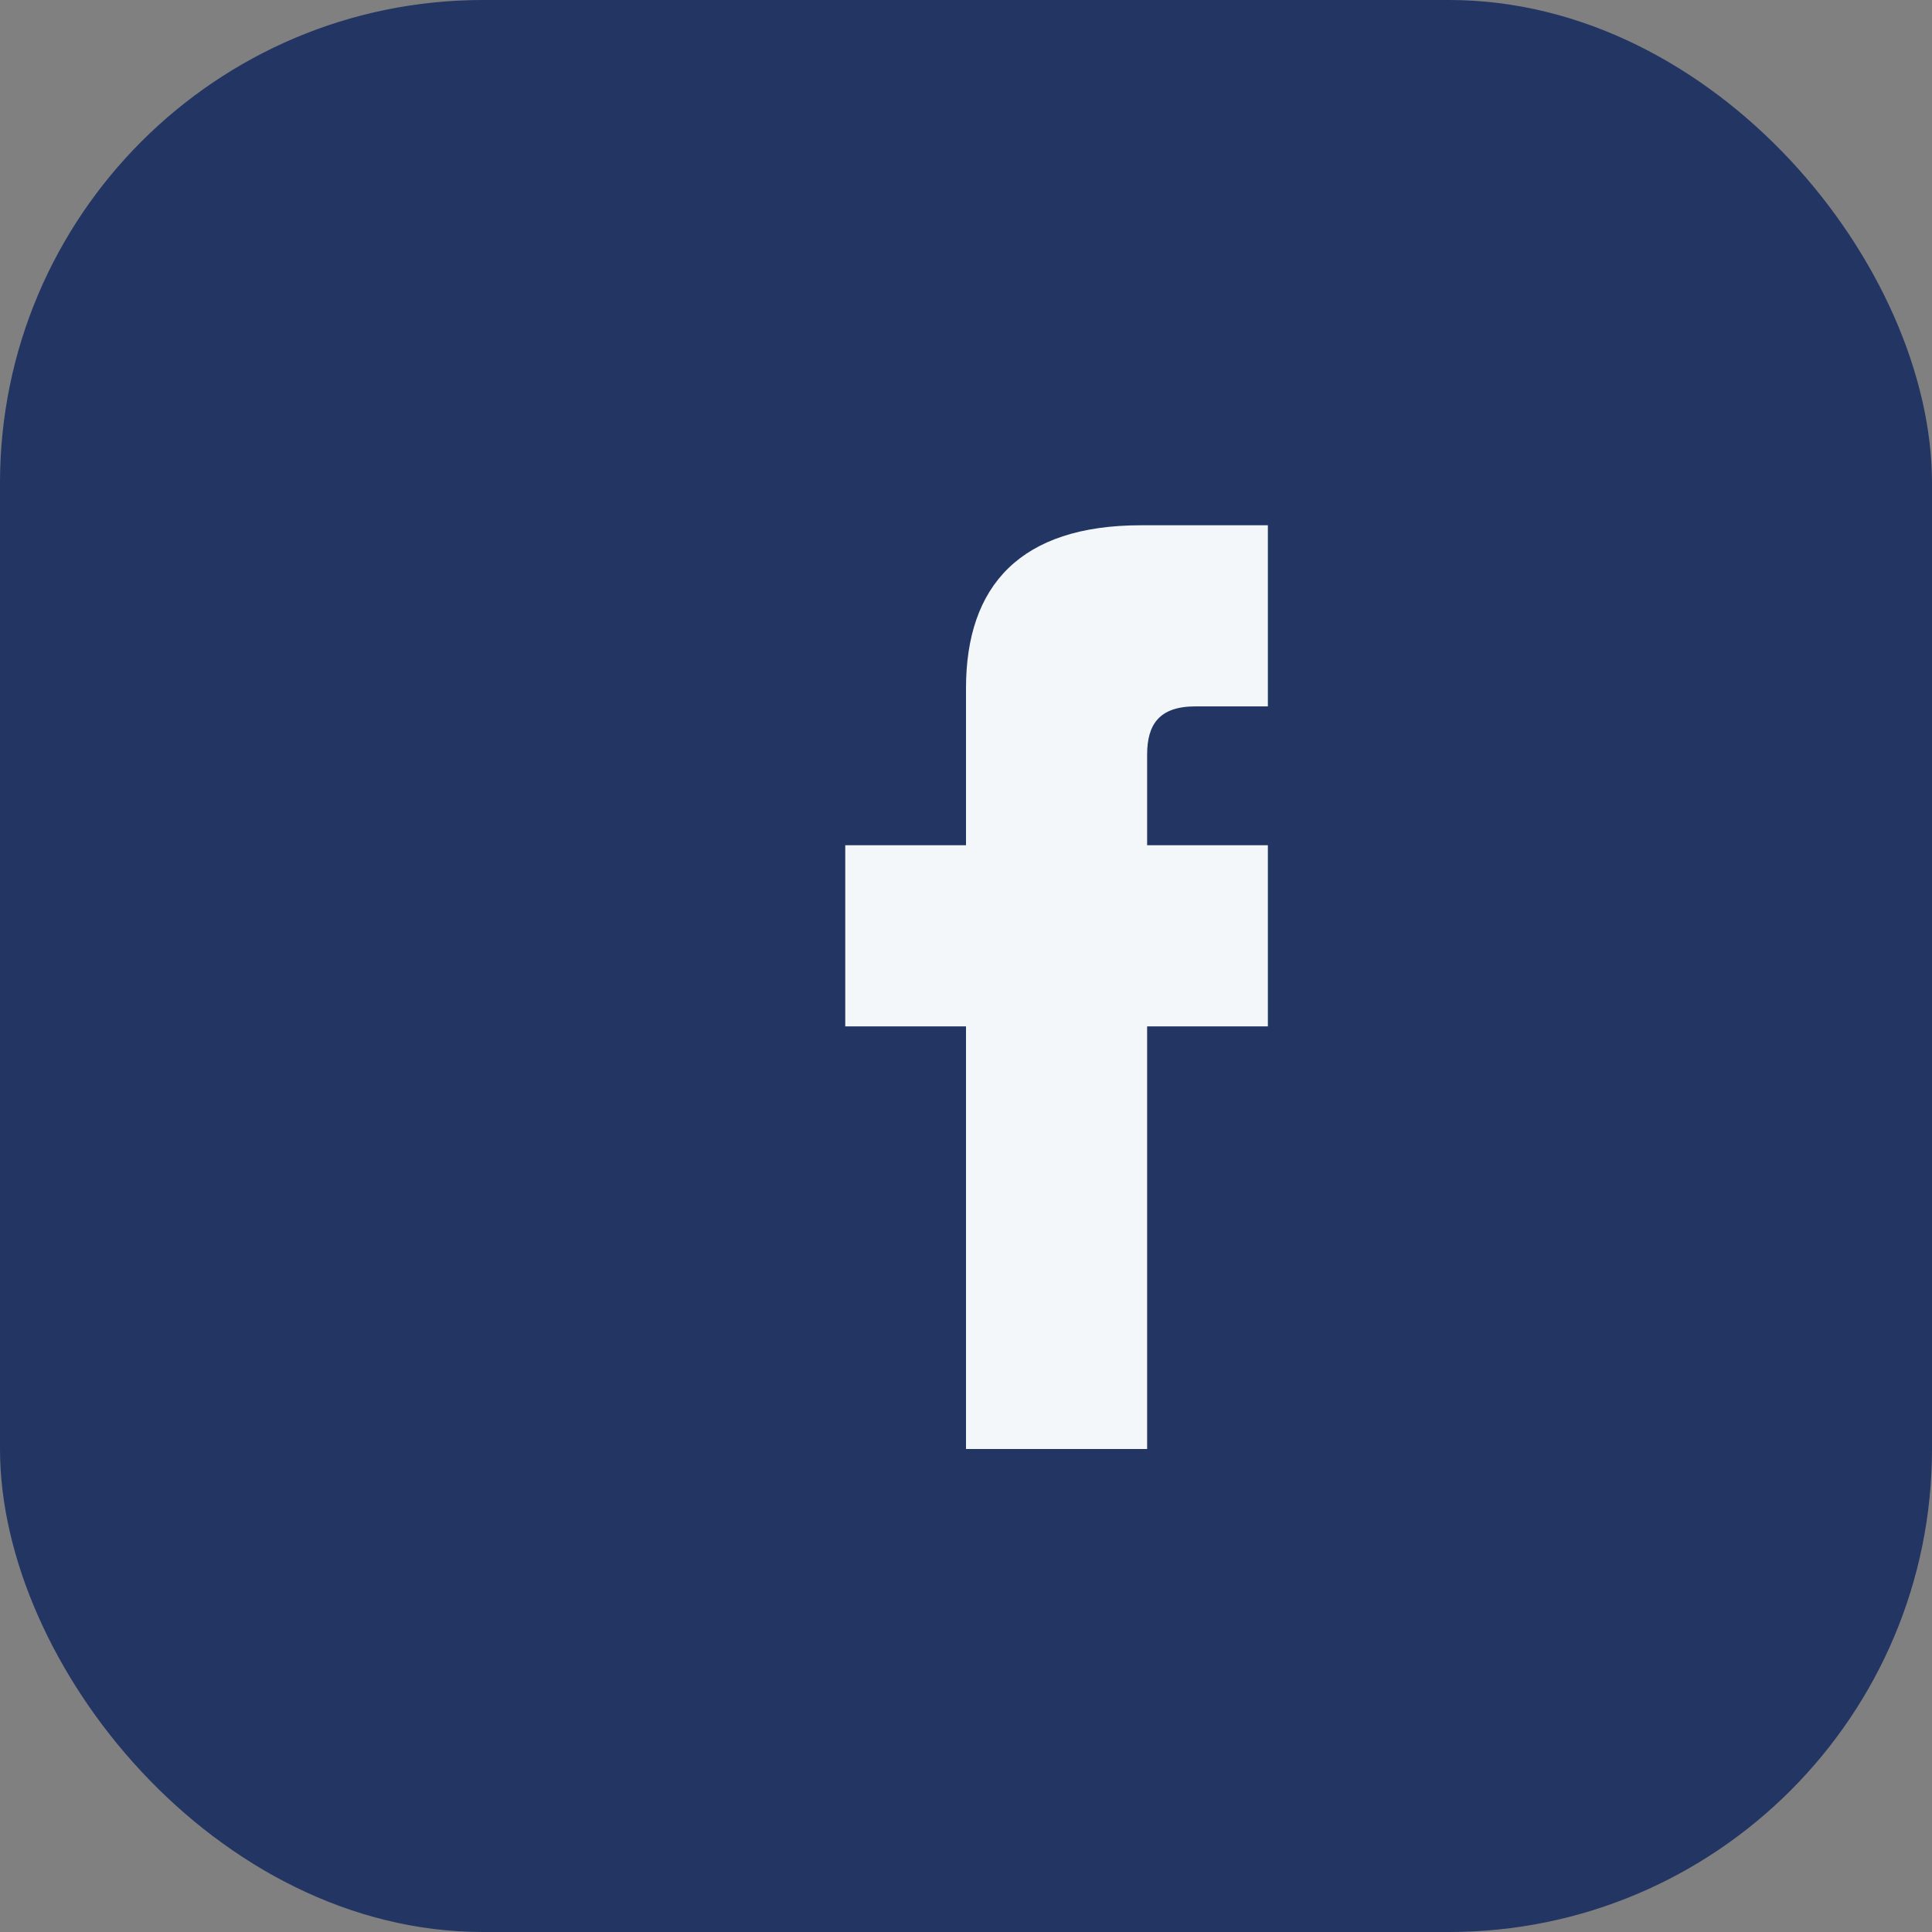
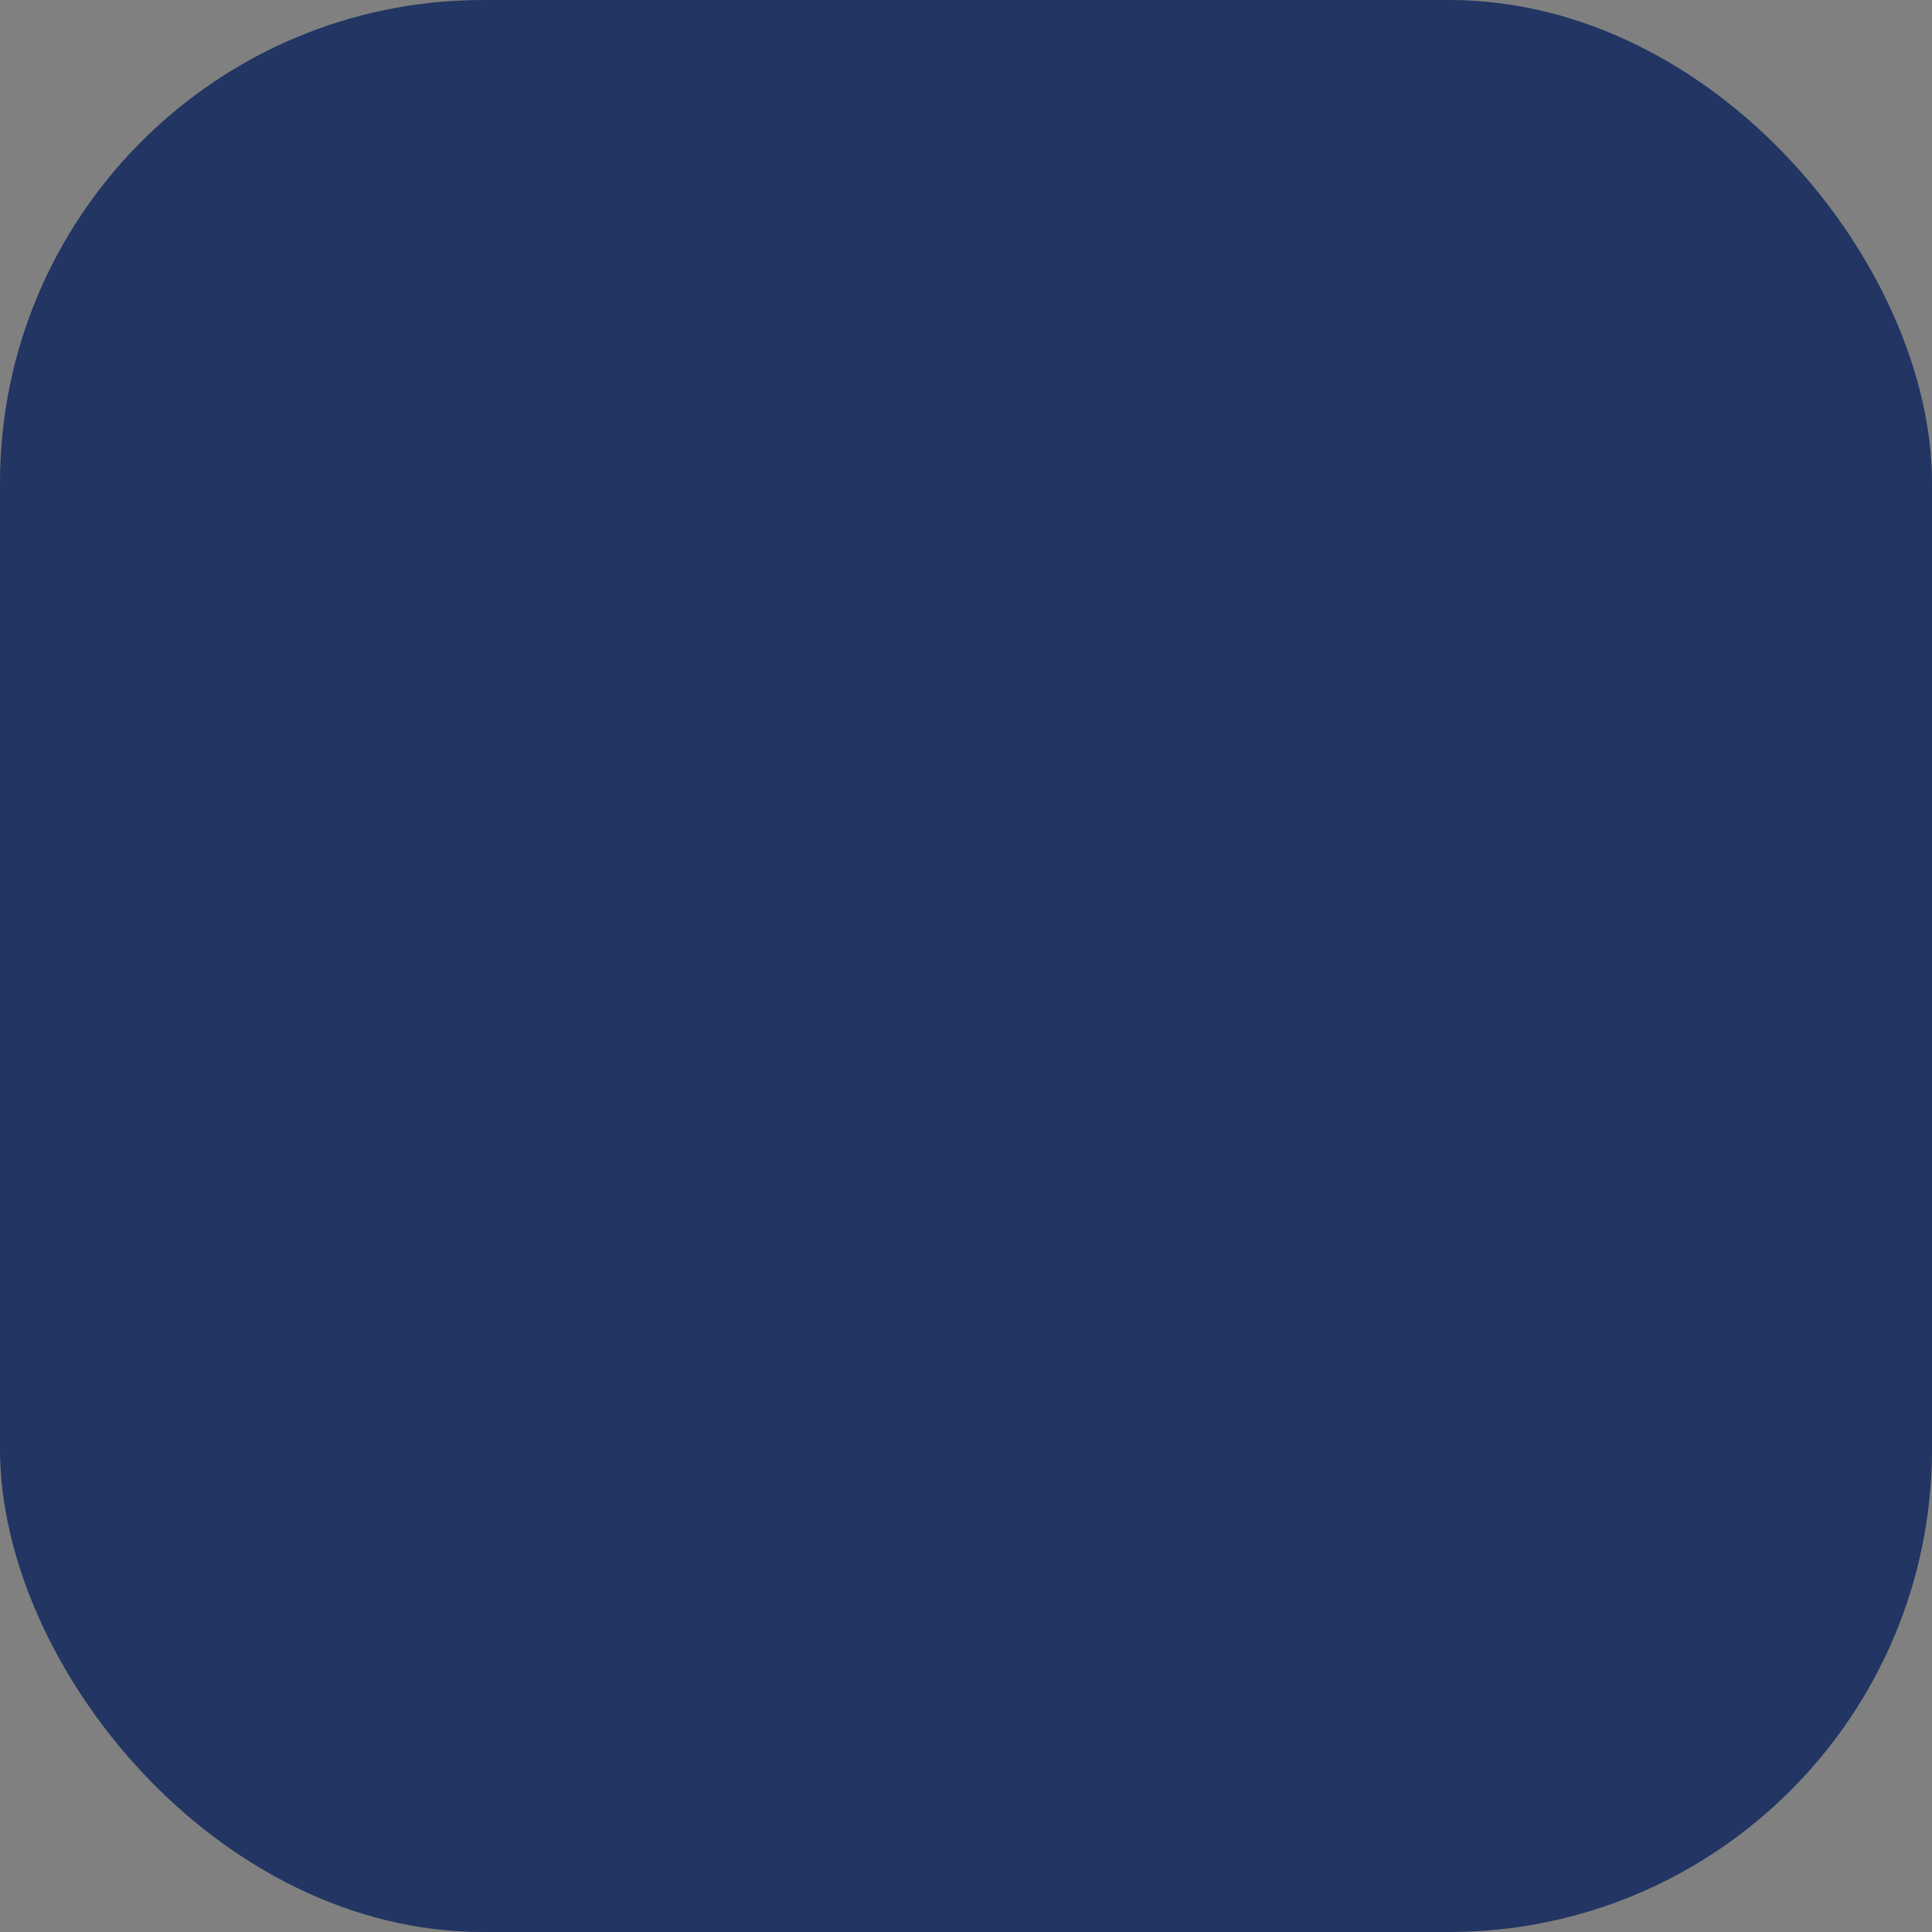
<svg xmlns="http://www.w3.org/2000/svg" width="32" height="32" viewBox="0 0 32 32">
  <rect x="0" y="0" width="32" height="32" fill="#808080" stroke="none" />
  <rect width="32" height="32" rx="8" fill="#223563" />
-   <path d="M19 17h2v-3h-2v-1.5c0-.5.2-.8.8-.8H21v-3h-2.1c-2 0-2.9 1-2.9 2.7V14h-2v3h2v7h3v-7z" fill="#F4F7FA" />
</svg>